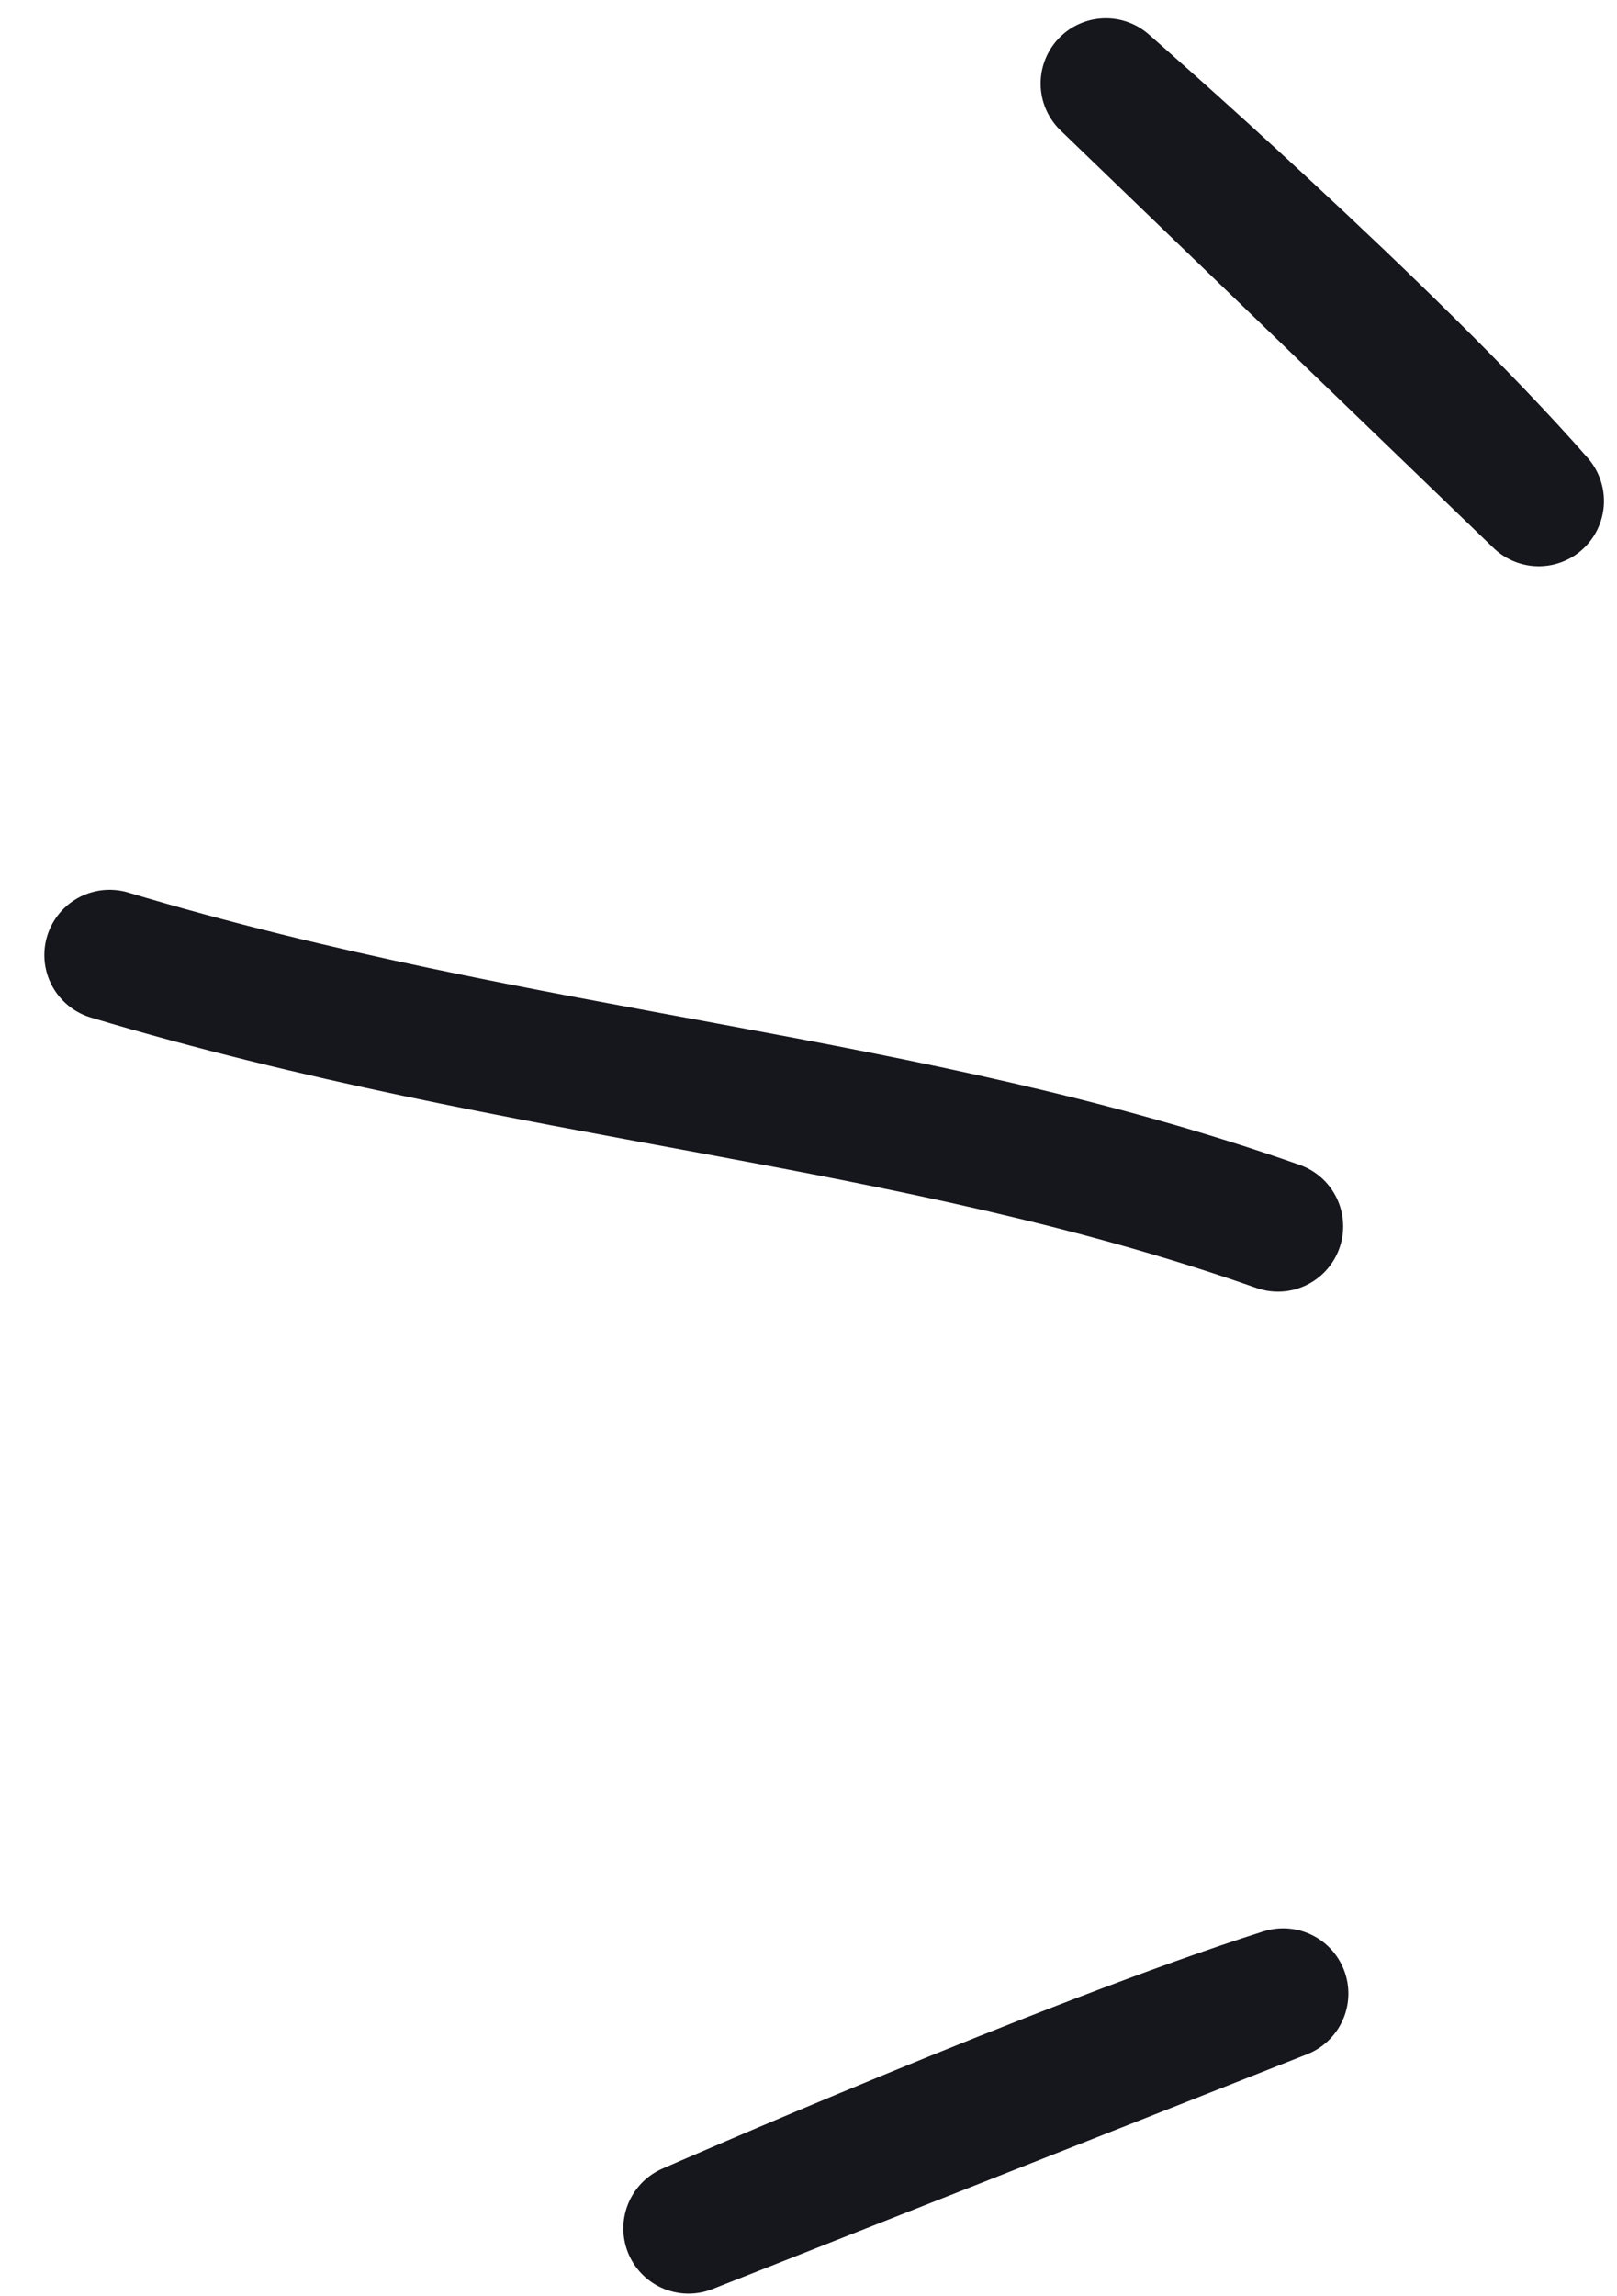
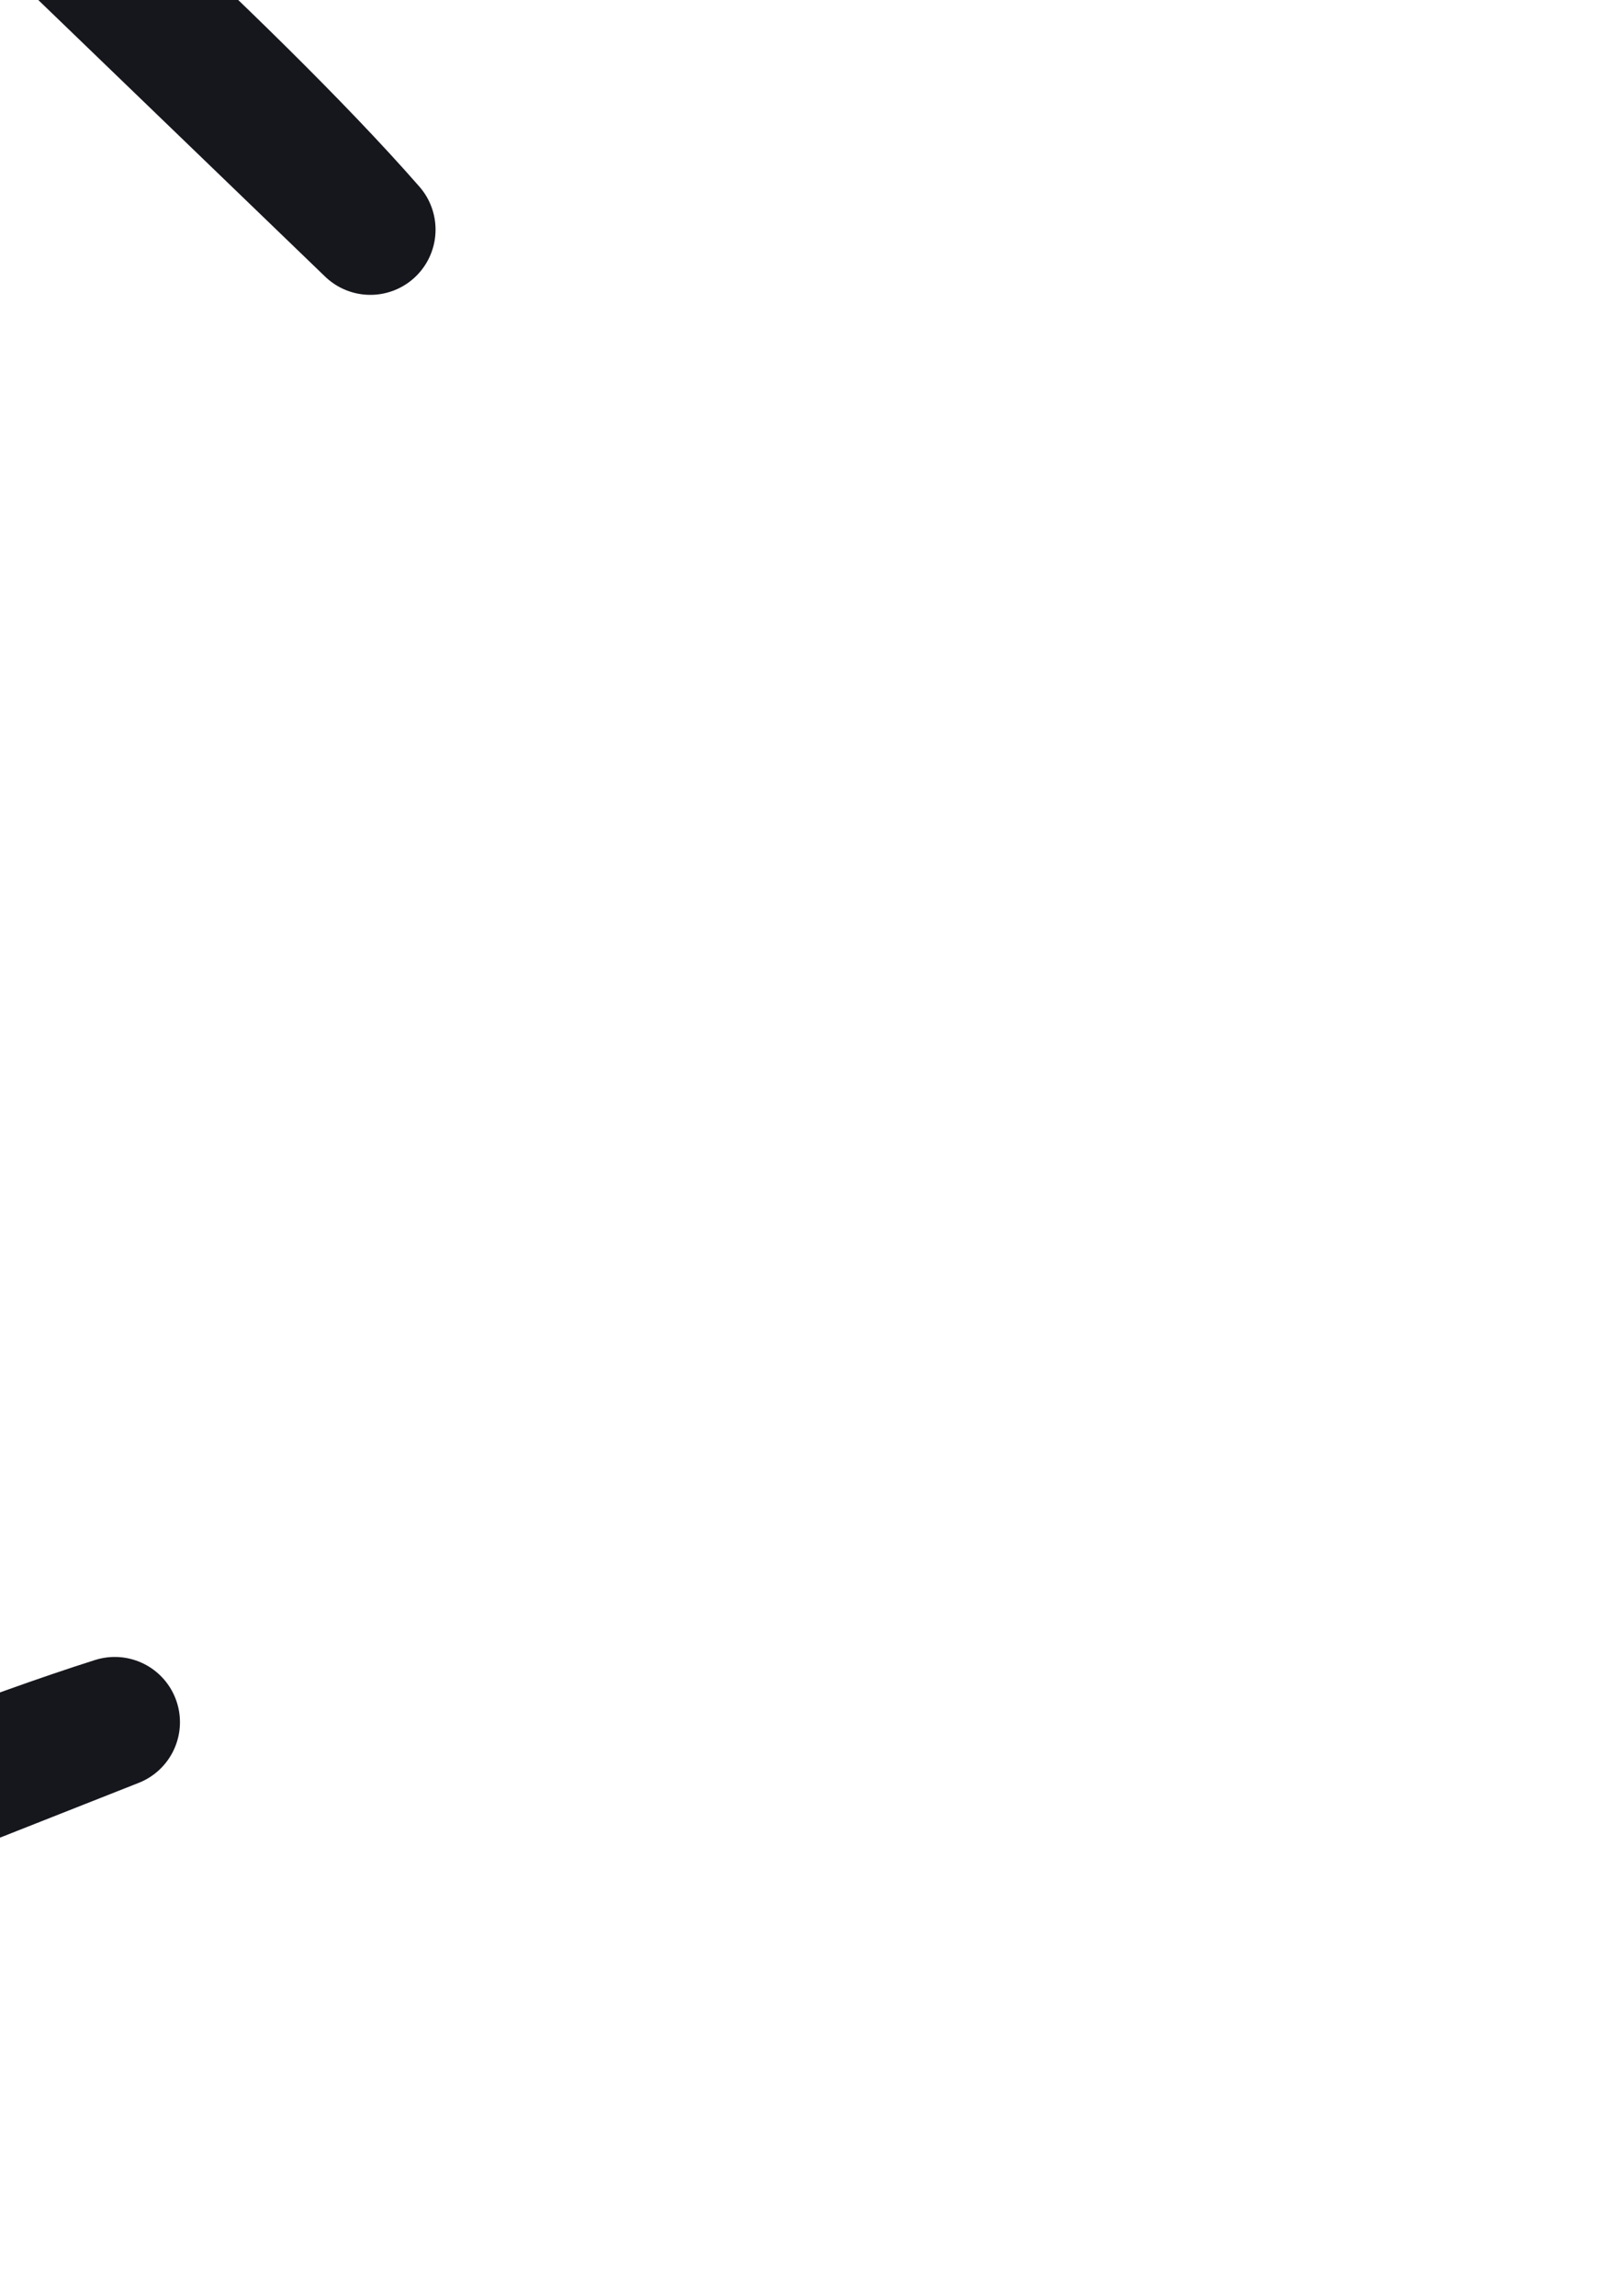
<svg xmlns="http://www.w3.org/2000/svg" viewBox="0 0 31 44" width="31" height="44">
  <style>.a{fill:none;stroke:#16161d;stroke-linecap:round;stroke-linejoin:round;stroke-width:2.5}</style>
-   <path fill-rule="evenodd" class="a" d="m2.1 18.3c8 2.4 15.3 2.7 22.4 5.2m-3.3-21.9c0 0 5.5 4.8 8.3 8zm-8 41.1c0 0 7.3-3.2 11.4-4.5z" />
+   <path fill-rule="evenodd" class="a" d="m2.1 18.3m-3.3-21.9c0 0 5.5 4.8 8.3 8zm-8 41.1c0 0 7.3-3.2 11.4-4.5z" />
</svg>